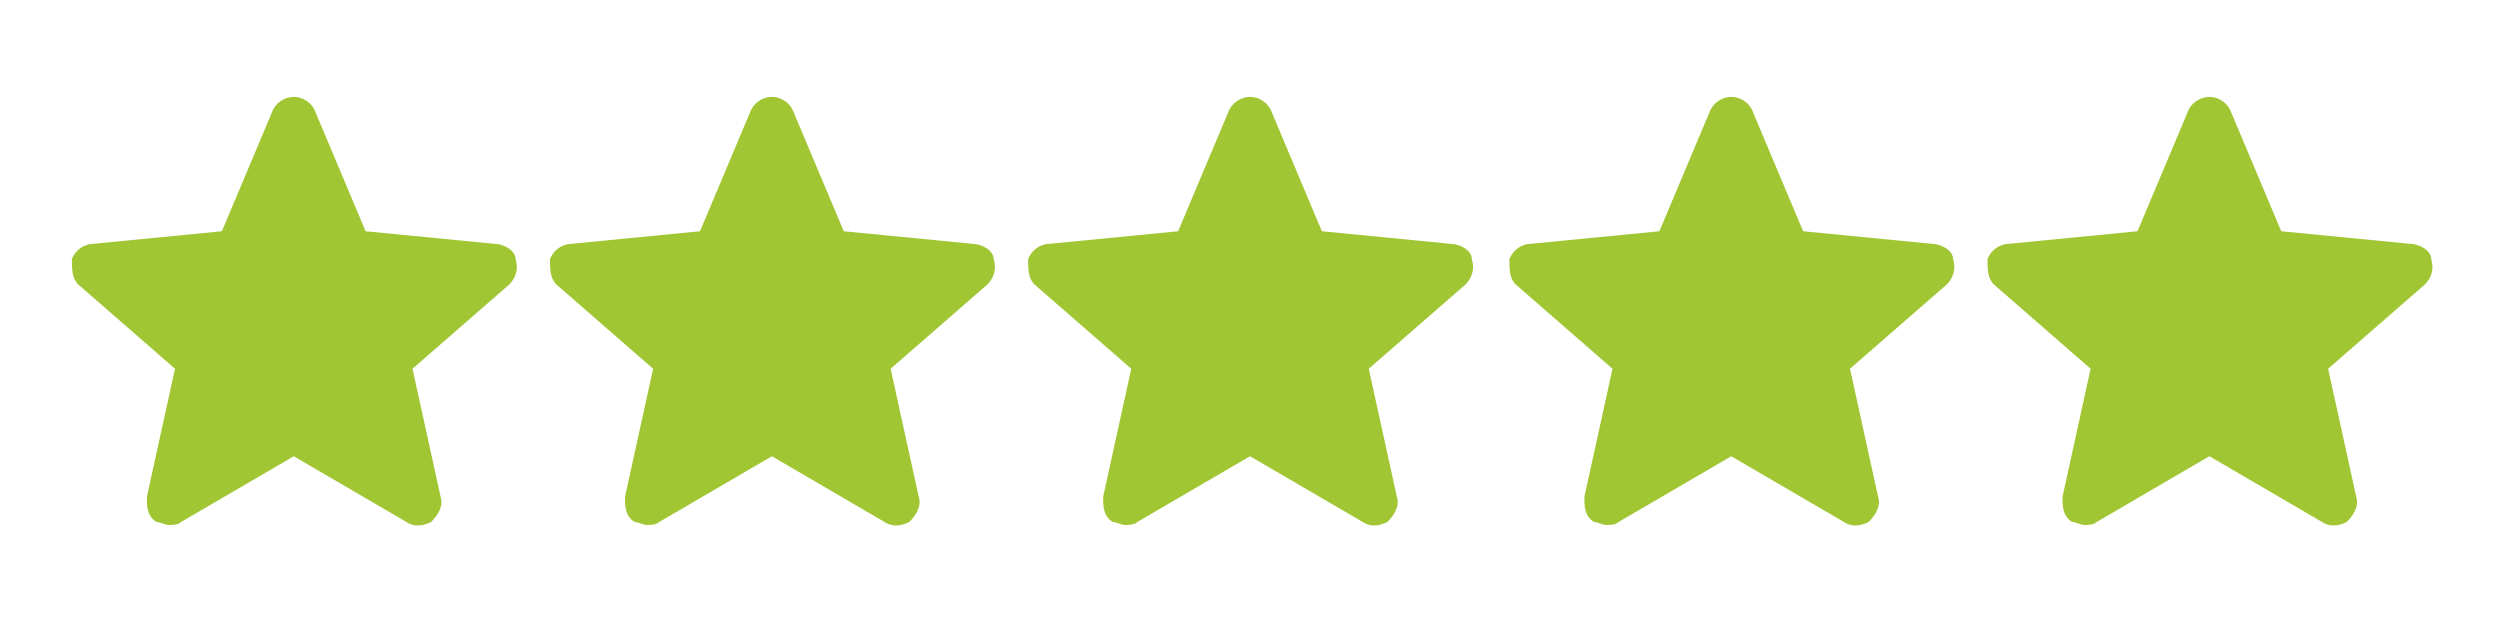
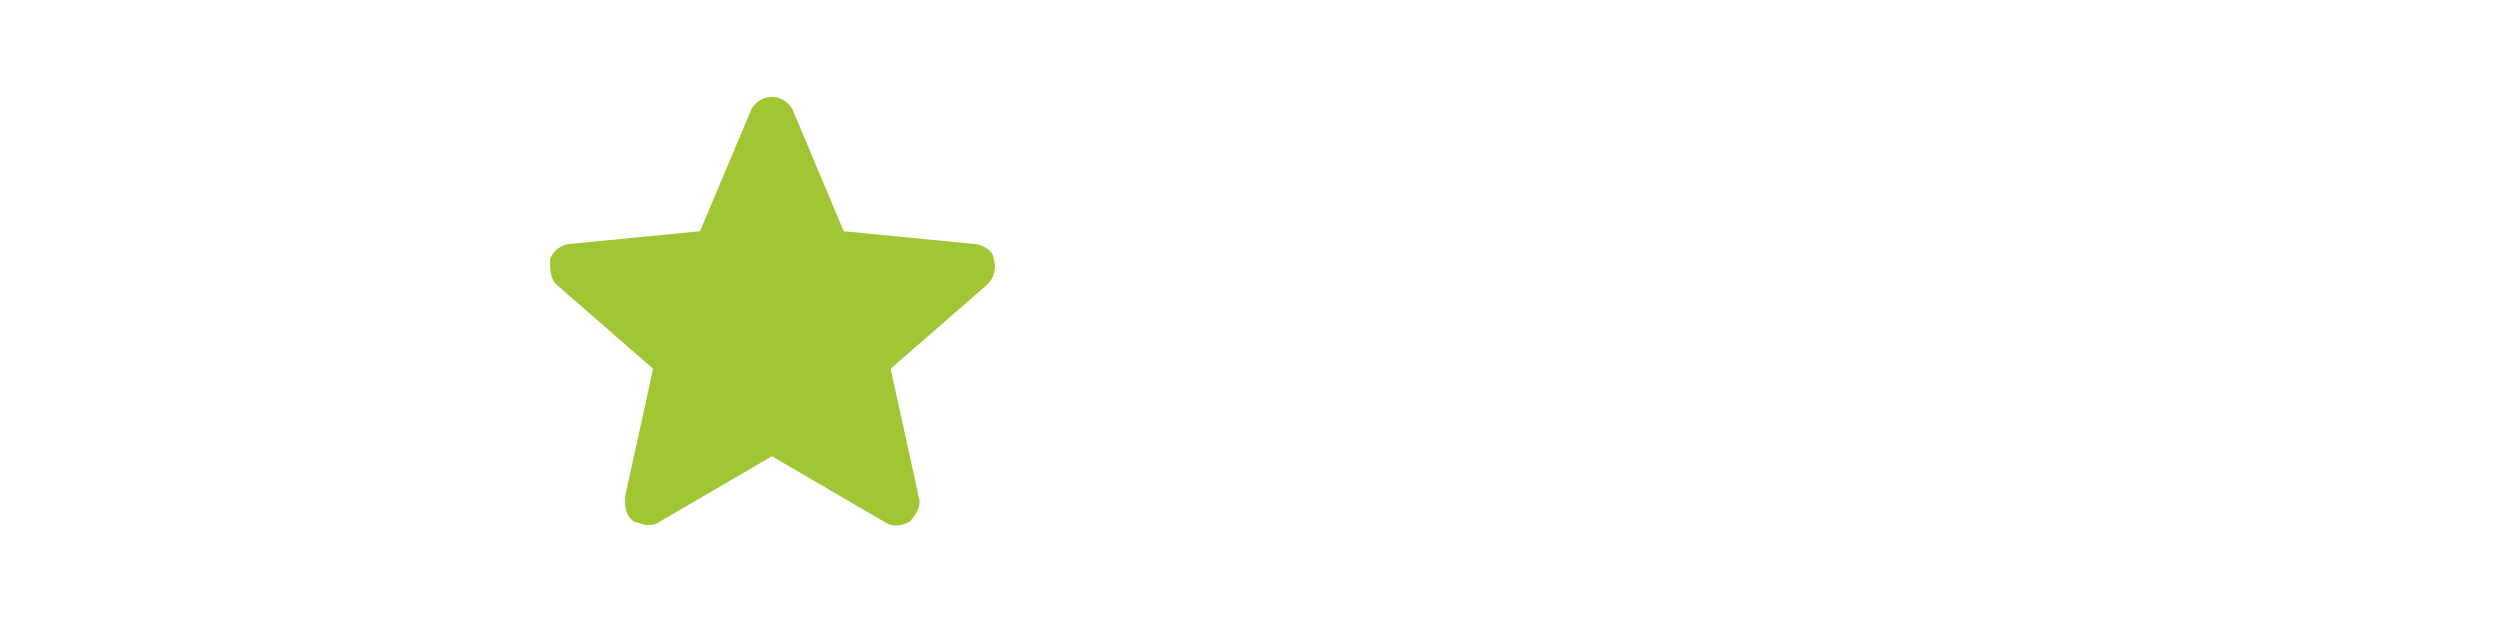
<svg xmlns="http://www.w3.org/2000/svg" id="Layer_1" data-name="Layer 1" version="1.1" viewBox="0 0 80 20">
  <defs>
    <style>
      .cls-1 {
        fill: #a1c633;
        stroke-width: 0px;
      }
    </style>
  </defs>
-   <path class="cls-1" d="M16.5,8.3c0-.3-.4-.5-.7-.5l-4.1-.4-1.6-3.8c-.1-.3-.4-.5-.7-.5s-.6.2-.7.5l-1.6,3.8-4.1.4c-.3,0-.6.2-.7.5,0,.3,0,.6.2.8l3.1,2.7-.9,4.1c0,.3,0,.6.3.8.1,0,.3.1.4.1.1,0,.3,0,.4-.1l3.6-2.1,3.6,2.1c.3.2.6.1.8,0,.2-.2.4-.5.3-.8l-.9-4.1,3.1-2.7c.2-.2.3-.5.2-.8h0Z" />
  <path class="cls-1" d="M31.8,8.3c0-.3-.4-.5-.7-.5l-4.1-.4-1.6-3.8c-.1-.3-.4-.5-.7-.5s-.6.2-.7.5l-1.6,3.8-4.1.4c-.3,0-.6.2-.7.5,0,.3,0,.6.2.8l3.1,2.7-.9,4.1c0,.3,0,.6.3.8.1,0,.3.1.4.1.1,0,.3,0,.4-.1l3.6-2.1,3.6,2.1c.3.2.6.1.8,0,.2-.2.4-.5.3-.8l-.9-4.1,3.1-2.7c.2-.2.3-.5.2-.8h0Z" />
-   <path class="cls-1" d="M47.1,8.3c0-.3-.4-.5-.7-.5l-4.1-.4-1.6-3.8c-.1-.3-.4-.5-.7-.5s-.6.2-.7.5l-1.6,3.8-4.1.4c-.3,0-.6.2-.7.5,0,.3,0,.6.2.8l3.1,2.7-.9,4.1c0,.3,0,.6.3.8.1,0,.3.1.4.1.1,0,.3,0,.4-.1l3.6-2.1,3.6,2.1c.3.2.6.1.8,0,.2-.2.4-.5.3-.8l-.9-4.1,3.1-2.7c.2-.2.3-.5.2-.8h0Z" />
-   <path class="cls-1" d="M62.5,8.3c0-.3-.4-.5-.7-.5l-4.1-.4-1.6-3.8c-.1-.3-.4-.5-.7-.5s-.6.2-.7.5l-1.6,3.8-4.1.4c-.3,0-.6.2-.7.5,0,.3,0,.6.2.8l3.1,2.7-.9,4.1c0,.3,0,.6.3.8.1,0,.3.1.4.1.1,0,.3,0,.4-.1l3.6-2.1,3.6,2.1c.3.2.6.1.8,0,.2-.2.4-.5.3-.8l-.9-4.1,3.1-2.7c.2-.2.3-.5.2-.8h0Z" />
-   <path class="cls-1" d="M77.8,8.3c0-.3-.4-.5-.7-.5l-4.1-.4-1.6-3.8c-.1-.3-.4-.5-.7-.5s-.6.2-.7.5l-1.6,3.8-4.1.4c-.3,0-.6.2-.7.5,0,.3,0,.6.2.8l3.1,2.7-.9,4.1c0,.3,0,.6.3.8.1,0,.3.1.4.1.1,0,.3,0,.4-.1l3.6-2.1,3.6,2.1c.3.2.6.1.8,0,.2-.2.4-.5.3-.8l-.9-4.1,3.1-2.7c.2-.2.3-.5.2-.8h0Z" />
</svg>